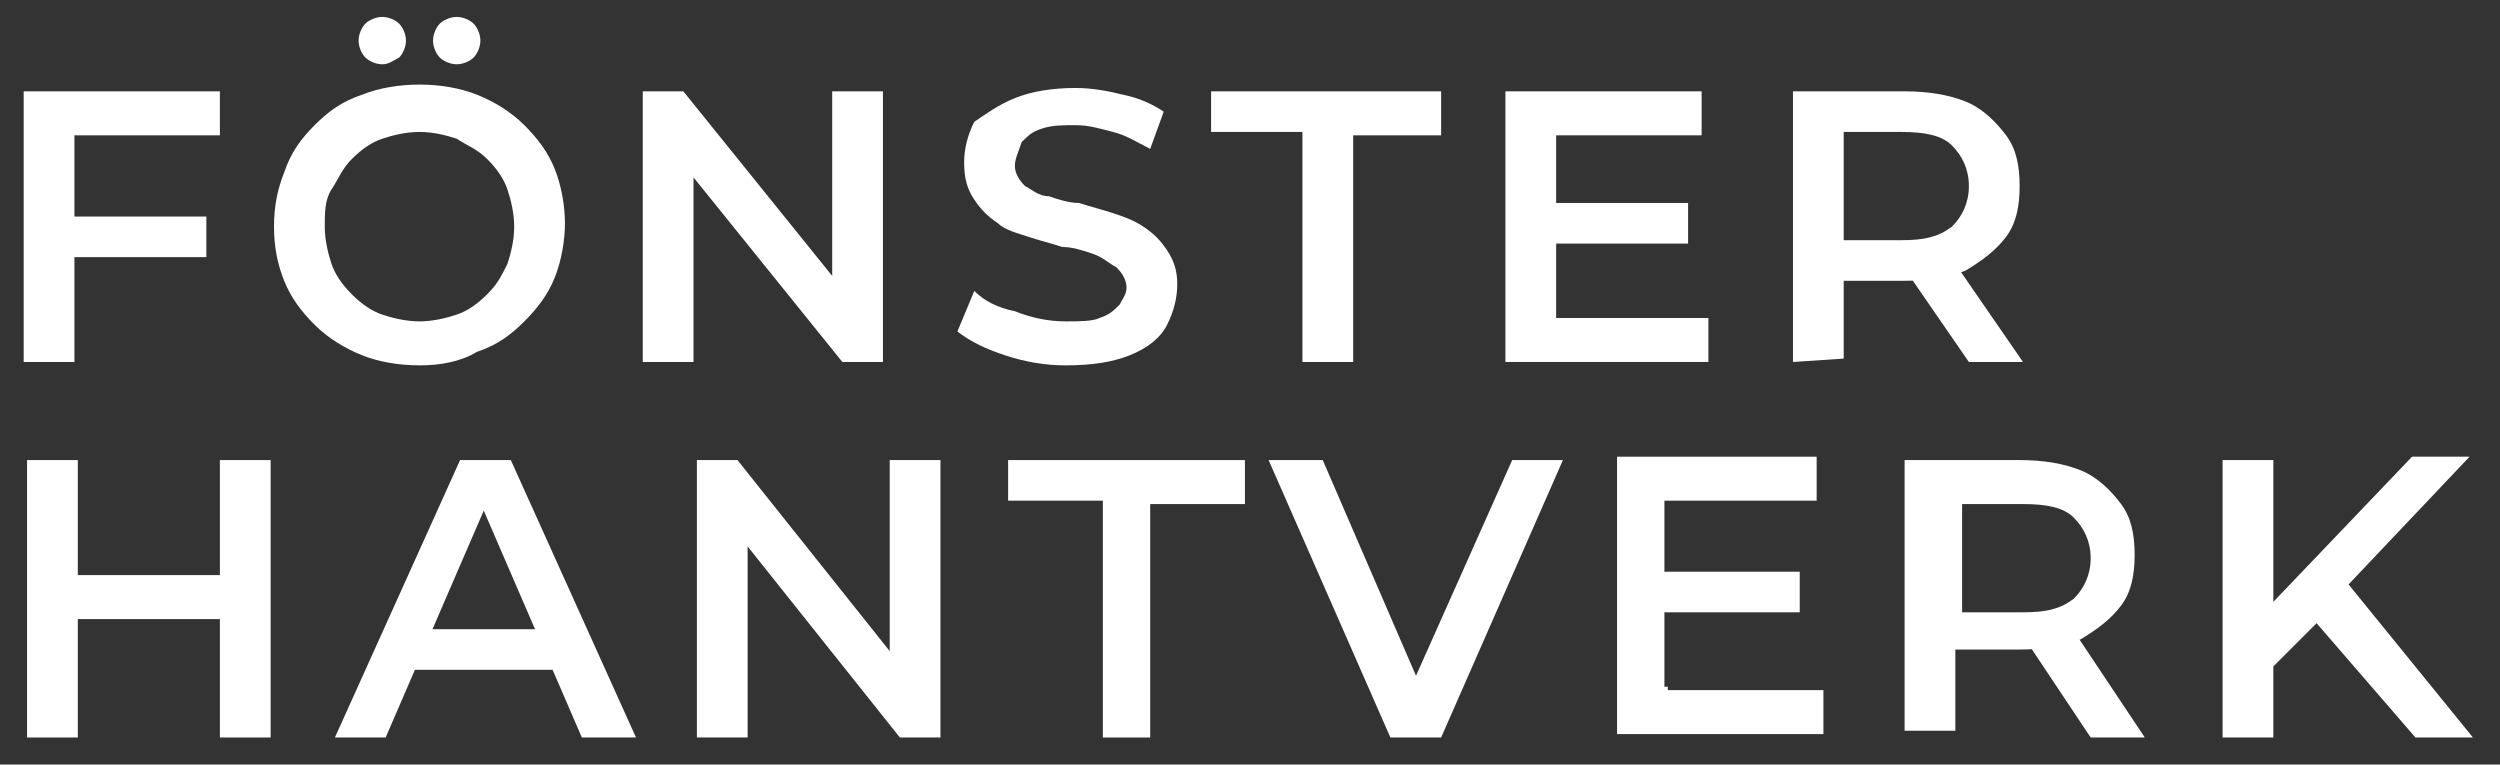
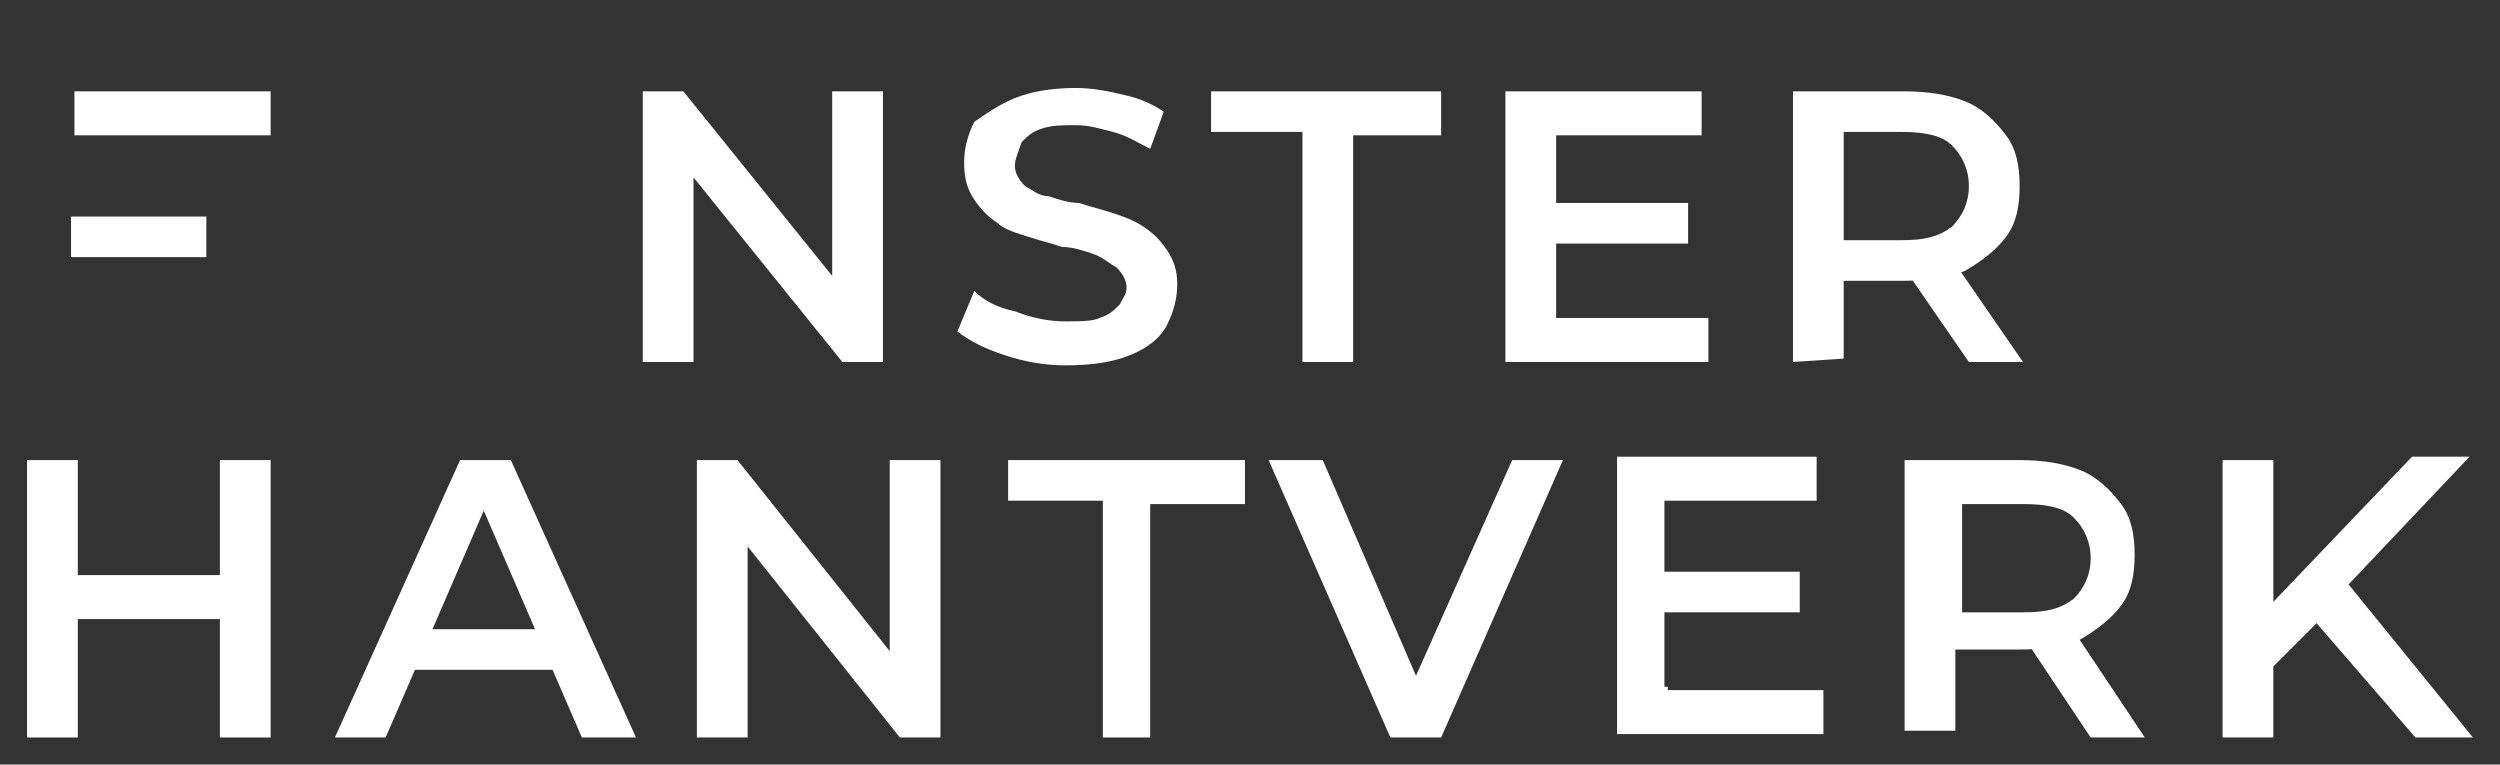
<svg xmlns="http://www.w3.org/2000/svg" version="1.1" viewBox="0 0 73.9 22.6">
  <rect x="0" y="0" width="73.9" height="22.6" fill="#333333" stroke="none" />
  <defs>
    <style>
      .cls-1 {
        fill: #fff;
      }
    </style>
  </defs>
  <g>
    <g id="Layer_1">
      <g>
-         <path class="cls-1" d="M2.2,10.7H.7V2.7h5.8v1.3H2.2v6.7ZM2.1,6.4h4v1.2H2.1v-1.2Z" />
-         <path class="cls-1" d="M12.4,10.8c-.6,0-1.2-.1-1.7-.3s-1-.5-1.4-.9-.7-.8-.9-1.3-.3-1-.3-1.6.1-1.1.3-1.6c.2-.6.5-1,.9-1.4s.8-.7,1.4-.9c.5-.2,1.1-.3,1.7-.3s1.2.1,1.7.3,1,.5,1.4.9.7.8.9,1.3.3,1.1.3,1.6-.1,1.1-.3,1.6c-.2.5-.5.9-.9,1.3-.4.4-.8.7-1.4.9-.5.3-1.1.4-1.7.4ZM12.4,9.5c.4,0,.8-.1,1.1-.2.3-.1.6-.3.9-.6.3-.3.4-.5.6-.9.1-.3.2-.7.2-1.1s-.1-.8-.2-1.1-.3-.6-.6-.9-.6-.4-.9-.6c-.3-.1-.7-.2-1.1-.2s-.8.1-1.1.2c-.3.1-.6.3-.9.6-.3.3-.4.6-.6.9-.2.3-.2.7-.2,1.1s.1.8.2,1.1.3.6.6.9c.3.3.6.5.9.6.3.1.7.2,1.1.2ZM11.3,1.9c-.2,0-.4-.1-.5-.2s-.2-.3-.2-.5.1-.4.2-.5c.1-.1.3-.2.5-.2s.4.1.5.2.2.3.2.5-.1.4-.2.5c-.2.1-.3.2-.5.2ZM13.5,1.9c-.2,0-.4-.1-.5-.2s-.2-.3-.2-.5.1-.4.2-.5.3-.2.5-.2.4.1.5.2.2.3.2.5-.1.4-.2.5c-.1.1-.3.2-.5.2Z" />
+         <path class="cls-1" d="M2.2,10.7V2.7h5.8v1.3H2.2v6.7ZM2.1,6.4h4v1.2H2.1v-1.2Z" />
        <path class="cls-1" d="M19,10.7V2.7h1.2l5,6.2h-.6V2.7h1.5v8h-1.2l-5-6.2h.6v6.2h-1.5Z" />
        <path class="cls-1" d="M31.5,10.8c-.6,0-1.2-.1-1.8-.3-.6-.2-1-.4-1.4-.7l.5-1.2c.3.3.7.5,1.2.6.5.2,1,.3,1.5.3.4,0,.8,0,1-.1.3-.1.4-.2.6-.4.1-.2.2-.3.2-.5s-.1-.4-.3-.6c-.2-.1-.4-.3-.7-.4s-.6-.2-.9-.2c-.3-.1-.7-.2-1-.3-.3-.1-.7-.2-.9-.4-.3-.2-.5-.4-.7-.7-.2-.3-.3-.6-.3-1.1,0-.4.1-.8.3-1.2.3-.2.7-.5,1.2-.7s1.1-.3,1.8-.3c.5,0,1,.1,1.4.2.5.1.9.3,1.2.5l-.4,1.1c-.4-.2-.7-.4-1.1-.5-.4-.1-.7-.2-1.1-.2s-.7,0-1,.1-.4.2-.6.4c-.1.3-.2.5-.2.7s.1.4.3.6c.2.1.4.3.7.3.3.1.6.2.9.2.3.1.7.2,1,.3.3.1.6.2.9.4.3.2.5.4.7.7s.3.6.3,1-.1.8-.3,1.2-.6.7-1.1.9c-.5.2-1.1.3-1.9.3Z" />
        <path class="cls-1" d="M38.5,10.7V3.9h-2.7v-1.2h6.8v1.3h-2.6v6.7h-1.5Z" />
        <path class="cls-1" d="M46,9.4h4.5v1.3h-6V2.7h5.8v1.3h-4.3v5.4ZM45.9,6h4v1.2h-4v-1.2Z" />
        <path class="cls-1" d="M53,10.7V2.7h3.3c.7,0,1.3.1,1.8.3s.9.6,1.2,1,.4.9.4,1.5-.1,1.1-.4,1.5-.7.7-1.2,1c-.5.2-1.1.3-1.8.3h-2.5l.7-.7v3l-1.5.1h0ZM54.5,7.9l-.7-.8h2.4c.7,0,1.1-.1,1.5-.4.3-.3.5-.7.5-1.2s-.2-.9-.5-1.2c-.3-.3-.8-.4-1.5-.4h-2.4l.7-.7v4.7ZM58.2,10.7l-2-2.9h1.6l2,2.9h-1.6Z" />
      </g>
      <g>
        <path class="cls-1" d="M2.3,21.8H.8v-8.2h1.5v8.2ZM6.6,18.3H2.1v-1.3h4.5v1.3ZM6.5,13.6h1.5v8.2h-1.5v-8.2Z" />
        <path class="cls-1" d="M9.9,21.8l3.7-8.2h1.5l3.7,8.2h-1.6l-3.2-7.4h.6l-3.2,7.4h-1.5ZM11.5,19.8l.4-1.2h4.4l.4,1.2h-5.2Z" />
        <path class="cls-1" d="M20.6,21.8v-8.2h1.2l5.1,6.4h-.6v-6.4h1.5v8.2h-1.2l-5.1-6.4h.6v6.4h-1.5Z" />
        <path class="cls-1" d="M32.6,21.8v-7h-2.8v-1.2h7v1.3h-2.8v6.9h-1.4Z" />
        <path class="cls-1" d="M41.1,21.8l-3.6-8.2h1.6l3.2,7.4h-.9l3.3-7.4h1.5l-3.6,8.2h-1.5Z" />
        <path class="cls-1" d="M49.3,20.4h4.6v1.3h-6.1v-8.2h5.9v1.3h-4.5v5.5h.1v.1ZM49.1,16.9h4.1v1.2h-4.1v-1.2Z" />
        <path class="cls-1" d="M56.3,21.8v-8.2h3.4c.7,0,1.3.1,1.8.3s.9.6,1.2,1,.4.9.4,1.5-.1,1.1-.4,1.5c-.3.4-.7.7-1.2,1-.5.2-1.1.3-1.8.3h-2.6l.7-.7v3.1h-1.5s0,.2,0,.2ZM57.9,18.9l-.6-.8h2.5c.7,0,1.1-.1,1.5-.4.3-.3.5-.7.5-1.2s-.2-.9-.5-1.2-.8-.4-1.5-.4h-2.5l.7-.7v4.8h-.1v-.1ZM61.8,21.8l-2-3h1.6l2,3h-1.6Z" />
        <path class="cls-1" d="M65.7,21.8v-8.2h1.5v8.2h-1.5ZM67.1,19.8l-.1-1.8,4.3-4.5h1.7l-3.6,3.8-.8,1-1.5,1.5ZM71.4,21.8l-3.2-3.7,1-1.1,3.9,4.8h-1.7Z" />
      </g>
    </g>
  </g>
</svg>